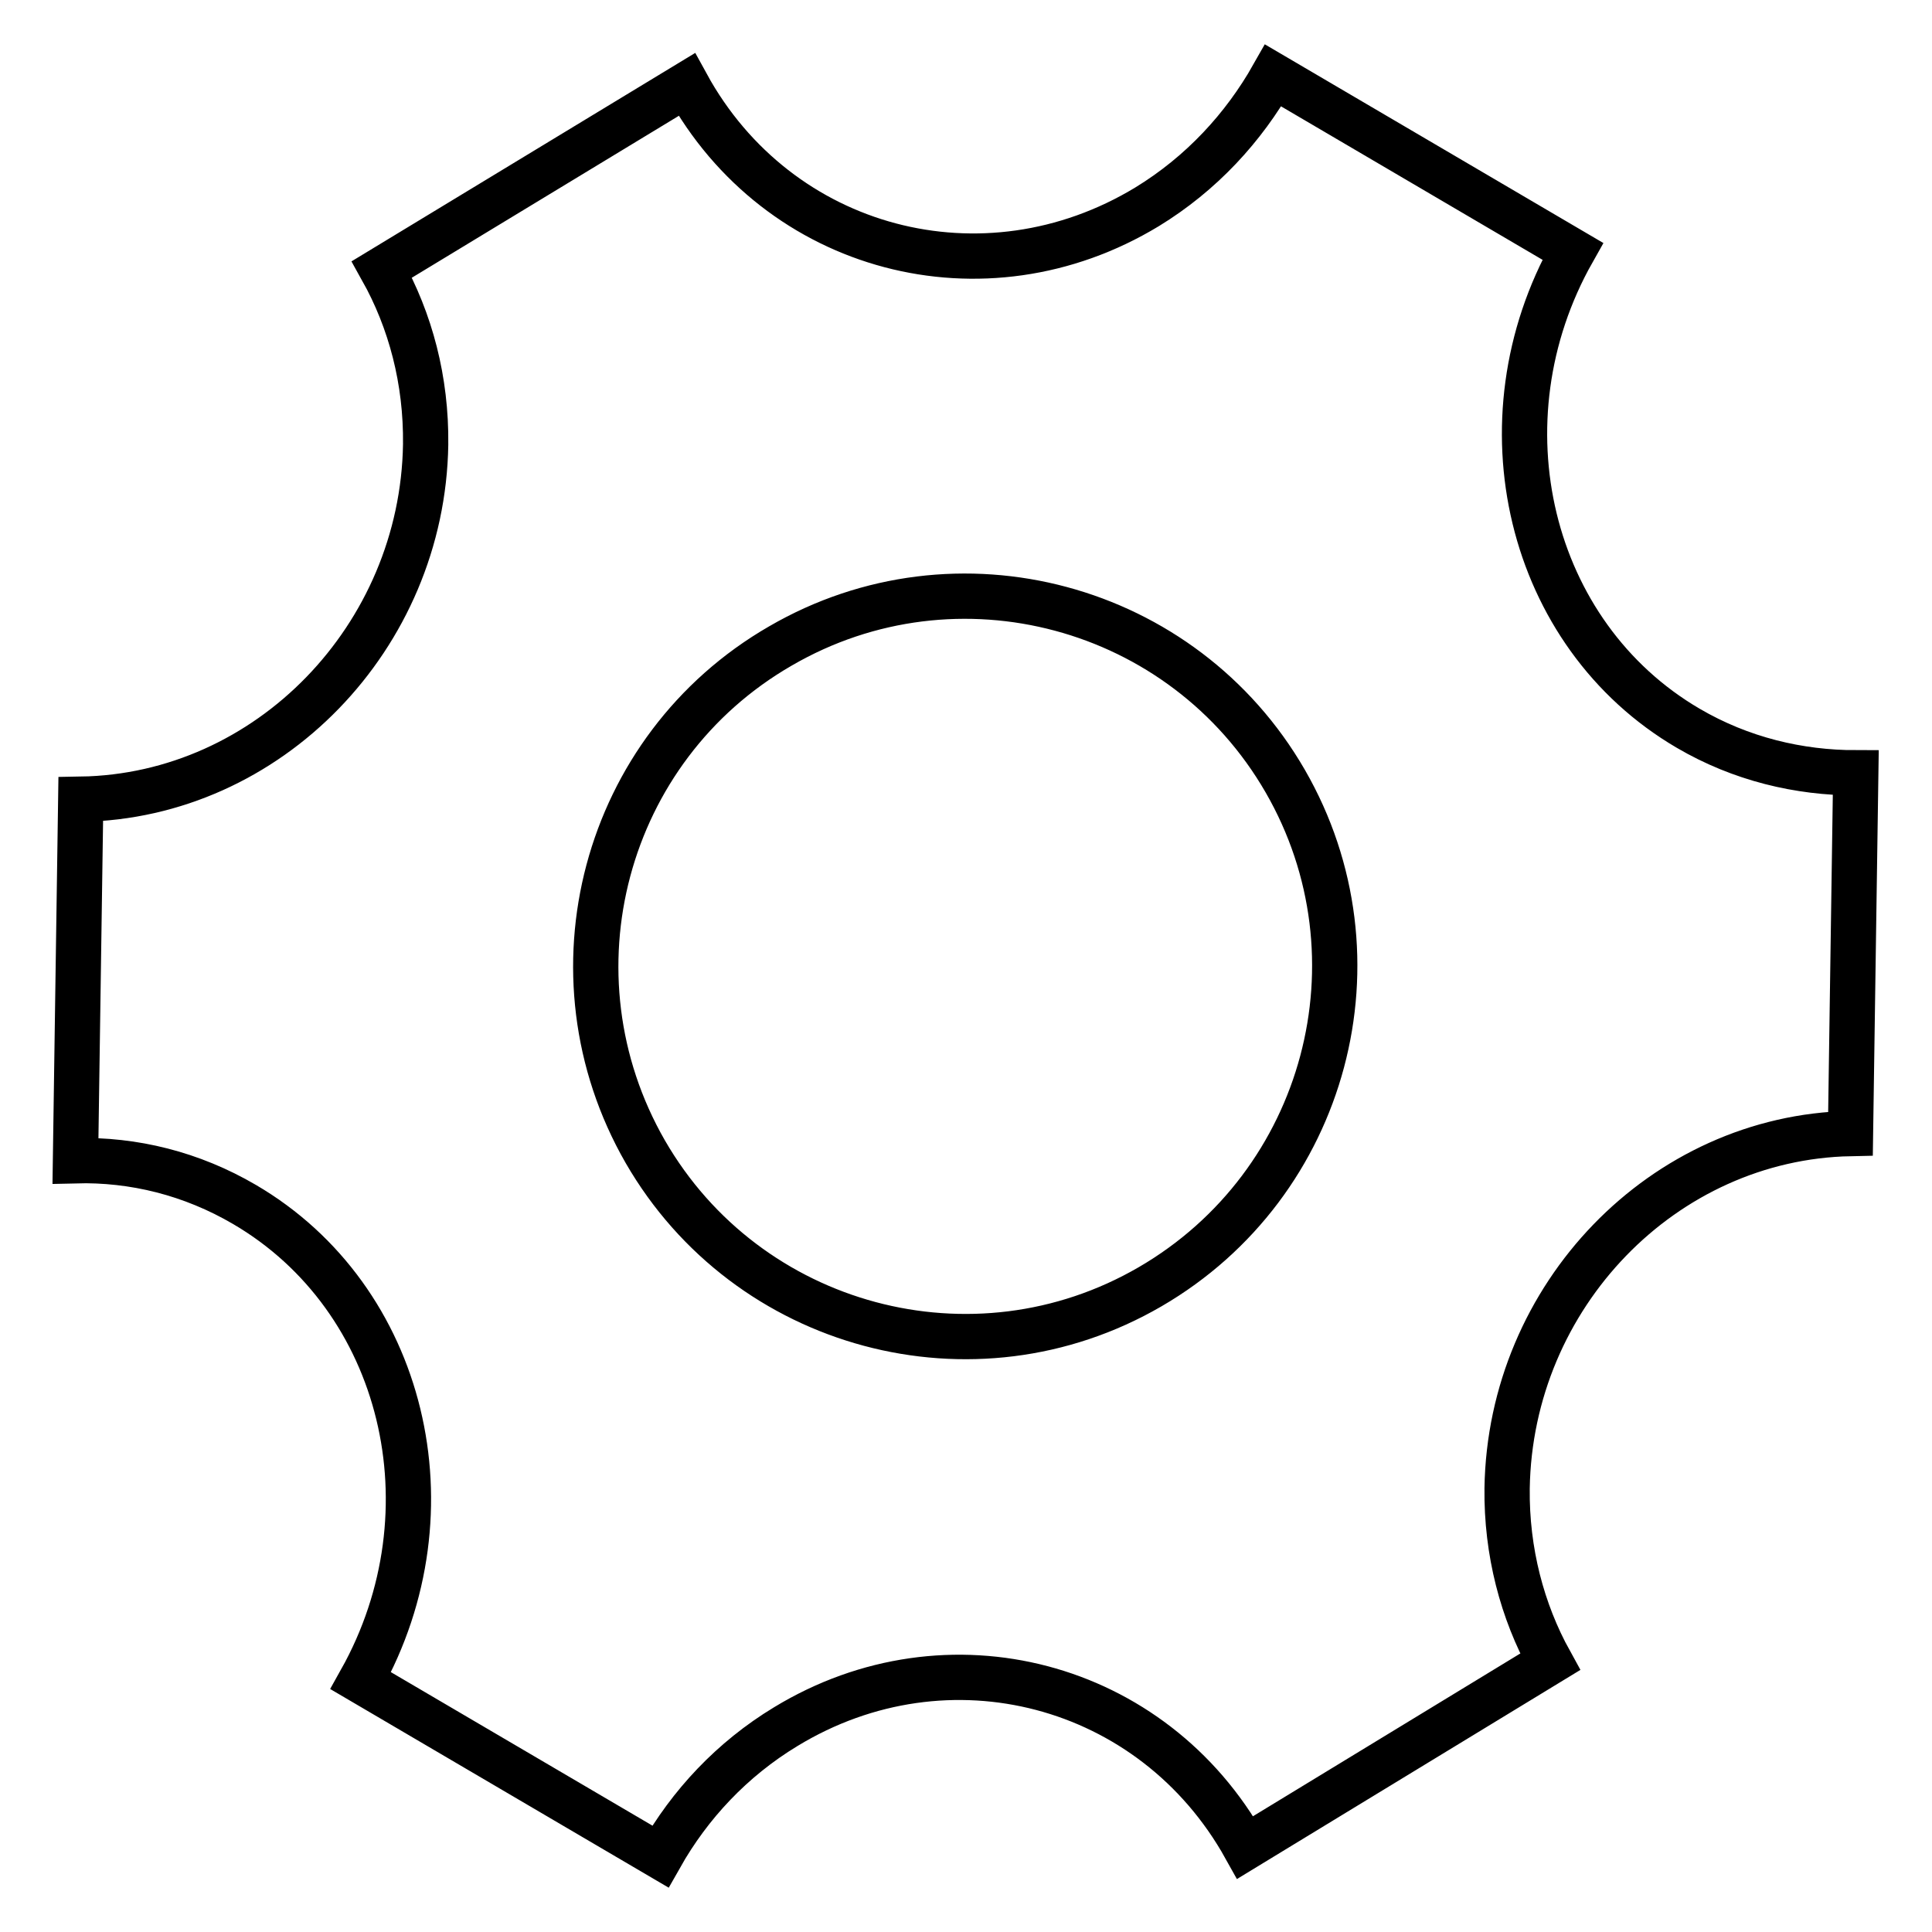
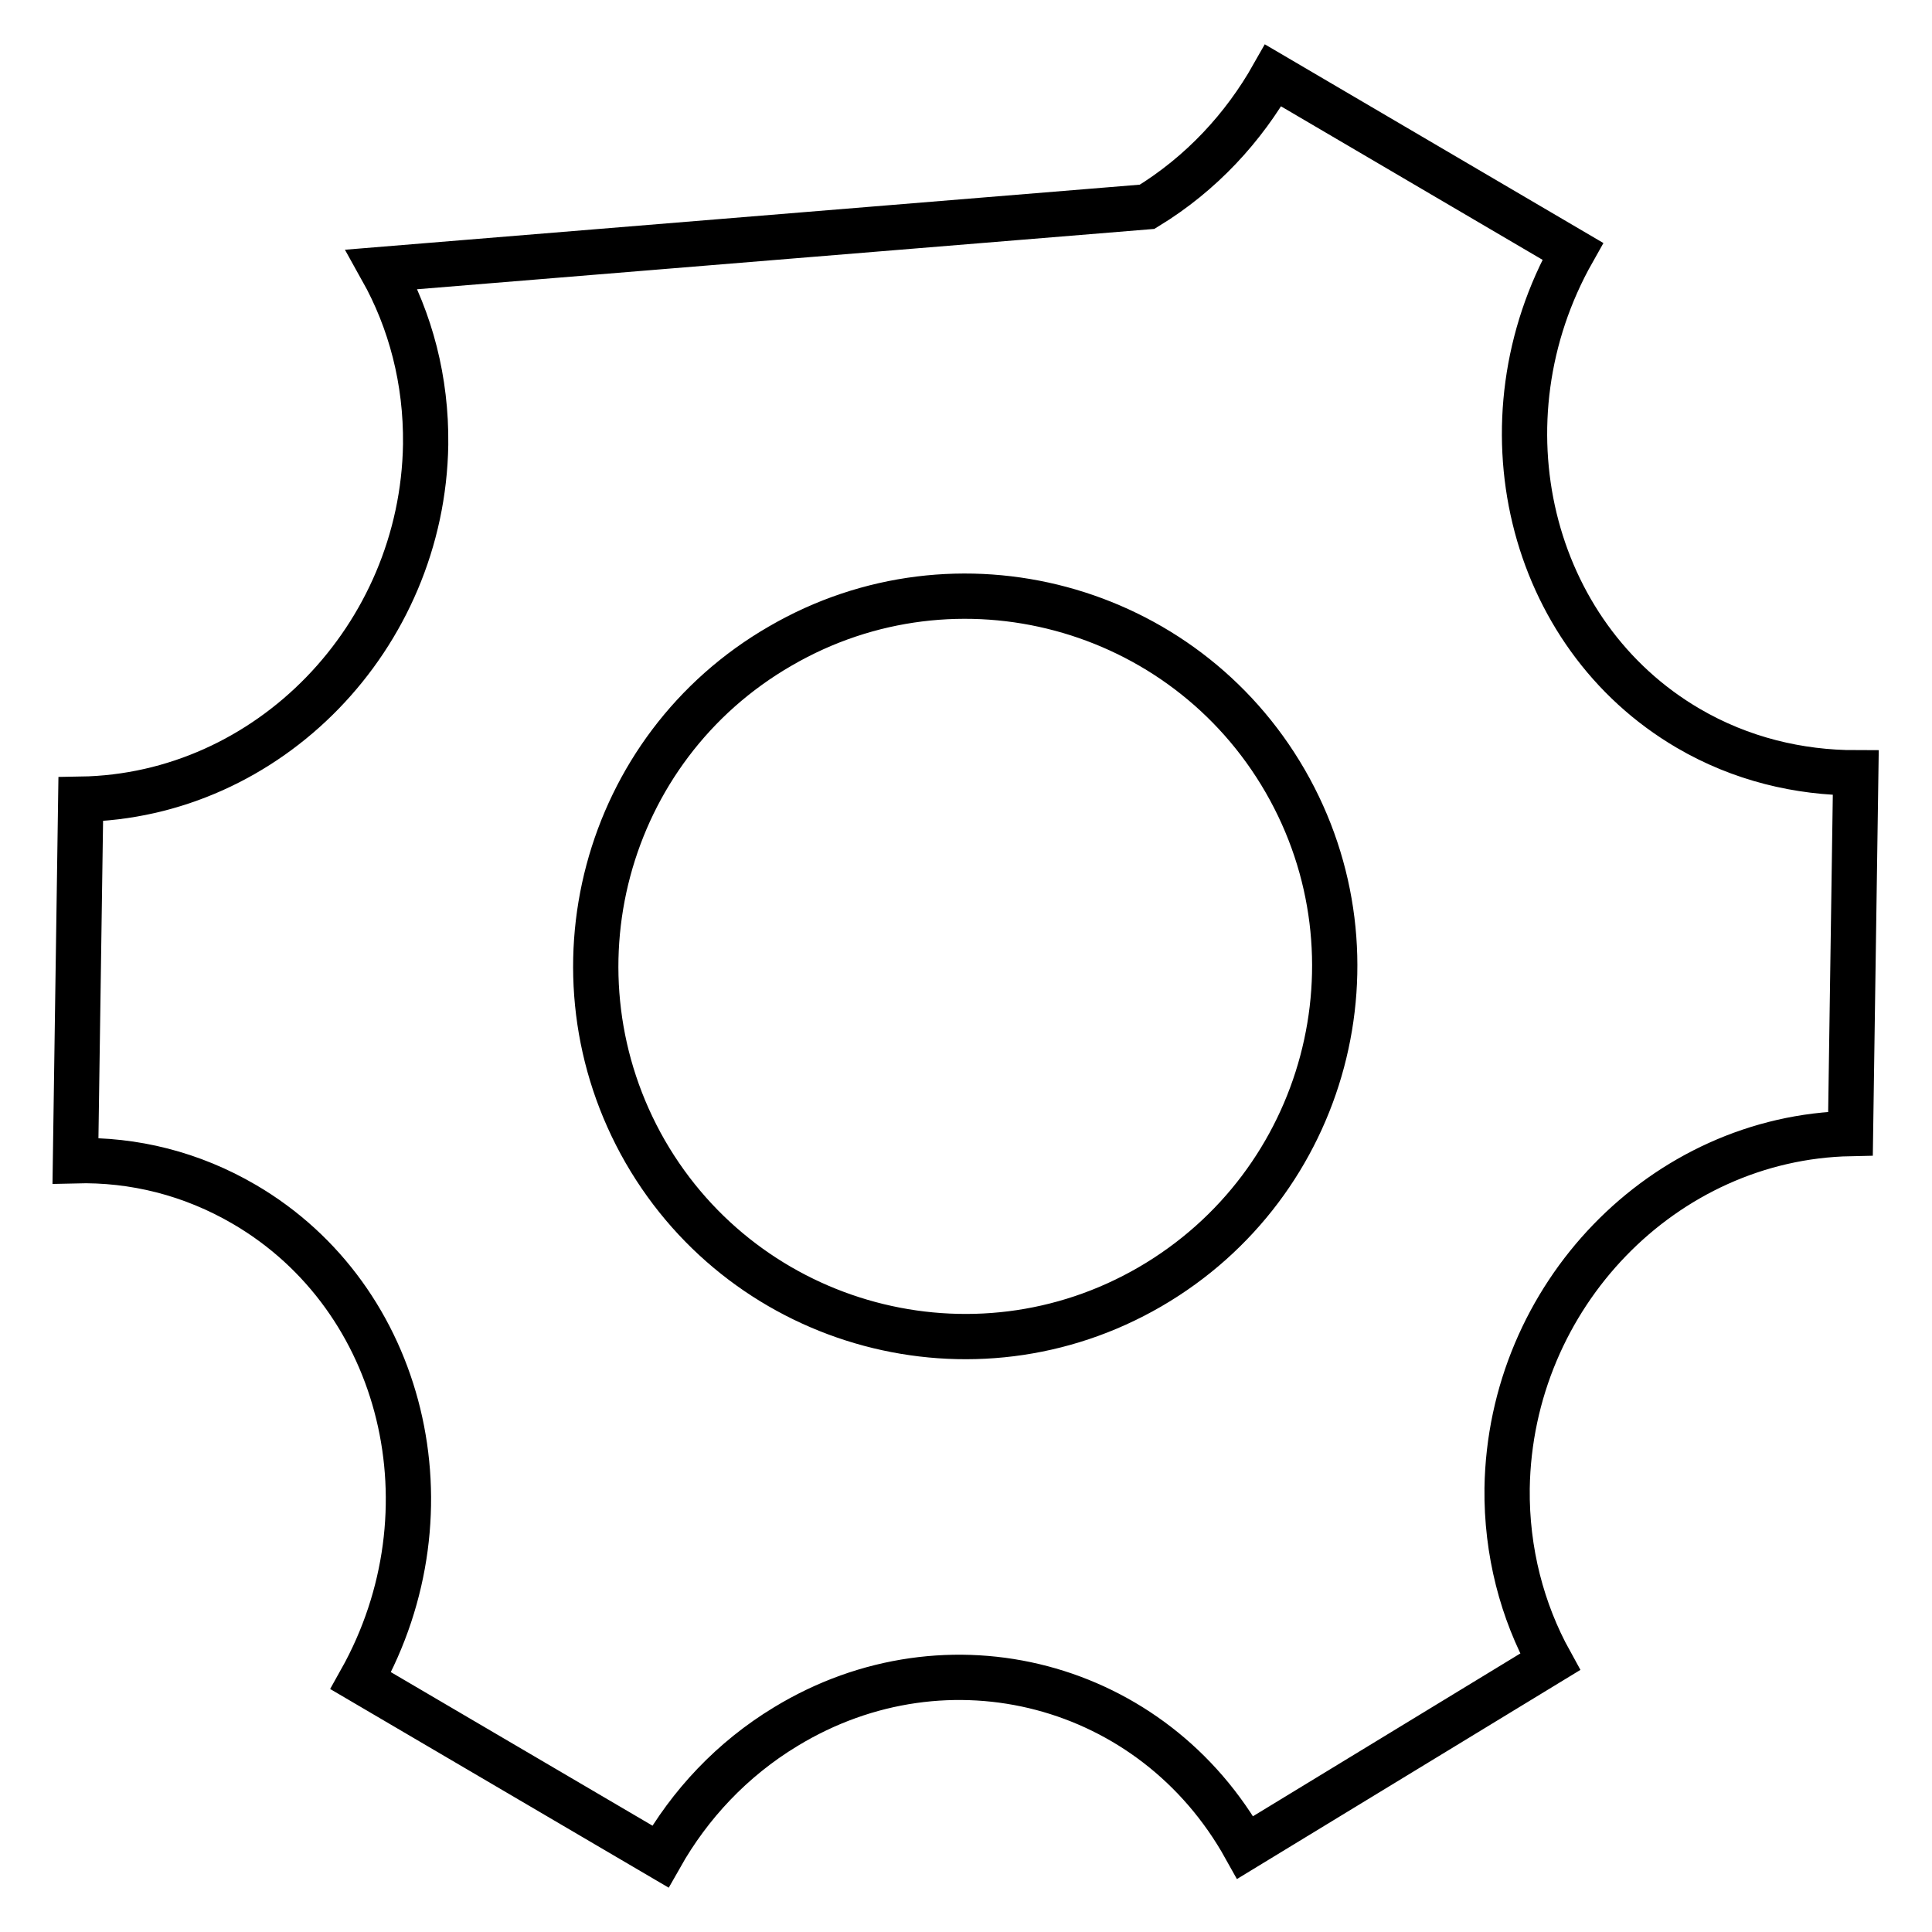
<svg xmlns="http://www.w3.org/2000/svg" version="1.1" x="0px" y="0px" viewBox="0 0 256 256" enable-background="new 0 0 256 256" xml:space="preserve">
  <g>
-     <path stroke-width="6" fill-opacity="0" stroke="#000000" d="M223.7,96.5c-21.2-12.4-28-40.7-15.3-63.2L168.7,10c-3.9,6.9-9.5,13-16.7,17.4c-21.6,13.1-48.9,5.9-61-16.2 L50.6,35.7c3.8,6.8,5.9,14.7,5.8,23.2c-0.4,25.5-20.8,46.6-45.7,47L10,153.8c7.7-0.2,15.4,1.7,22.4,5.8 c21.2,12.4,28,40.6,15.4,63.1L87.5,246c3.9-6.9,9.5-12.9,16.6-17.2c21.5-13.1,48.7-5.9,60.9,16l40.4-24.6c-3.7-6.7-5.8-14.6-5.7-23 c0.4-25.5,20.7-46.5,45.5-47l0.7-47.8C238.4,102.4,230.7,100.6,223.7,96.5L223.7,96.5z M152.4,170.5C129,184.1,99,176,85.5,152.6 c-13.5-23.5-5.5-53.5,17.9-67c23.4-13.6,53.4-5.5,66.9,17.9S175.8,156.9,152.4,170.5L152.4,170.5z" />
+     <path stroke-width="6" fill-opacity="0" stroke="#000000" d="M223.7,96.5c-21.2-12.4-28-40.7-15.3-63.2L168.7,10c-3.9,6.9-9.5,13-16.7,17.4L50.6,35.7c3.8,6.8,5.9,14.7,5.8,23.2c-0.4,25.5-20.8,46.6-45.7,47L10,153.8c7.7-0.2,15.4,1.7,22.4,5.8 c21.2,12.4,28,40.6,15.4,63.1L87.5,246c3.9-6.9,9.5-12.9,16.6-17.2c21.5-13.1,48.7-5.9,60.9,16l40.4-24.6c-3.7-6.7-5.8-14.6-5.7-23 c0.4-25.5,20.7-46.5,45.5-47l0.7-47.8C238.4,102.4,230.7,100.6,223.7,96.5L223.7,96.5z M152.4,170.5C129,184.1,99,176,85.5,152.6 c-13.5-23.5-5.5-53.5,17.9-67c23.4-13.6,53.4-5.5,66.9,17.9S175.8,156.9,152.4,170.5L152.4,170.5z" />
  </g>
</svg>